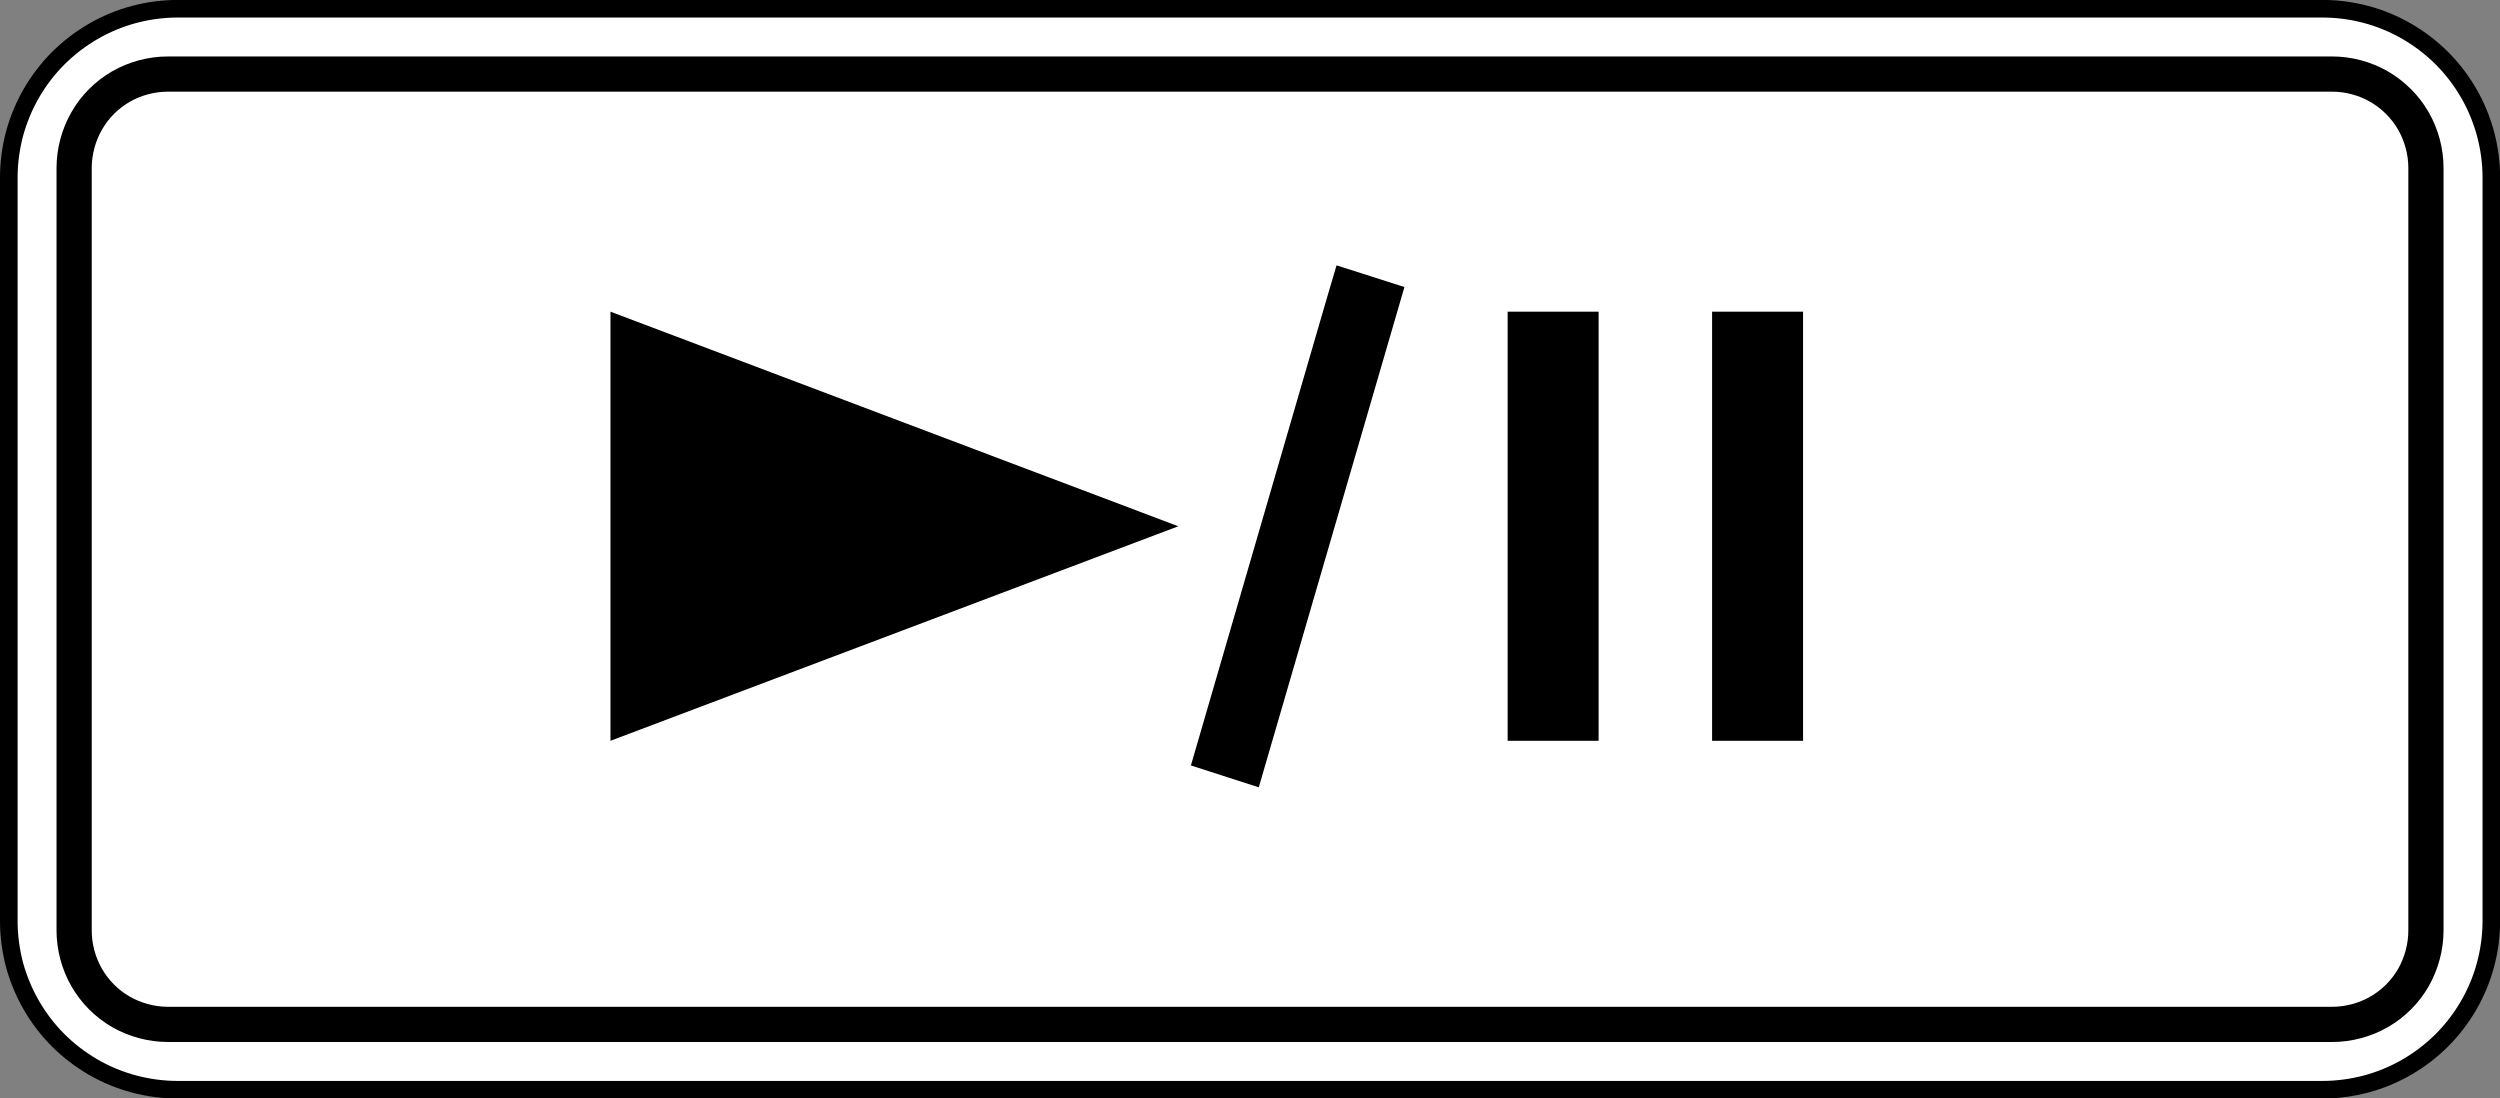
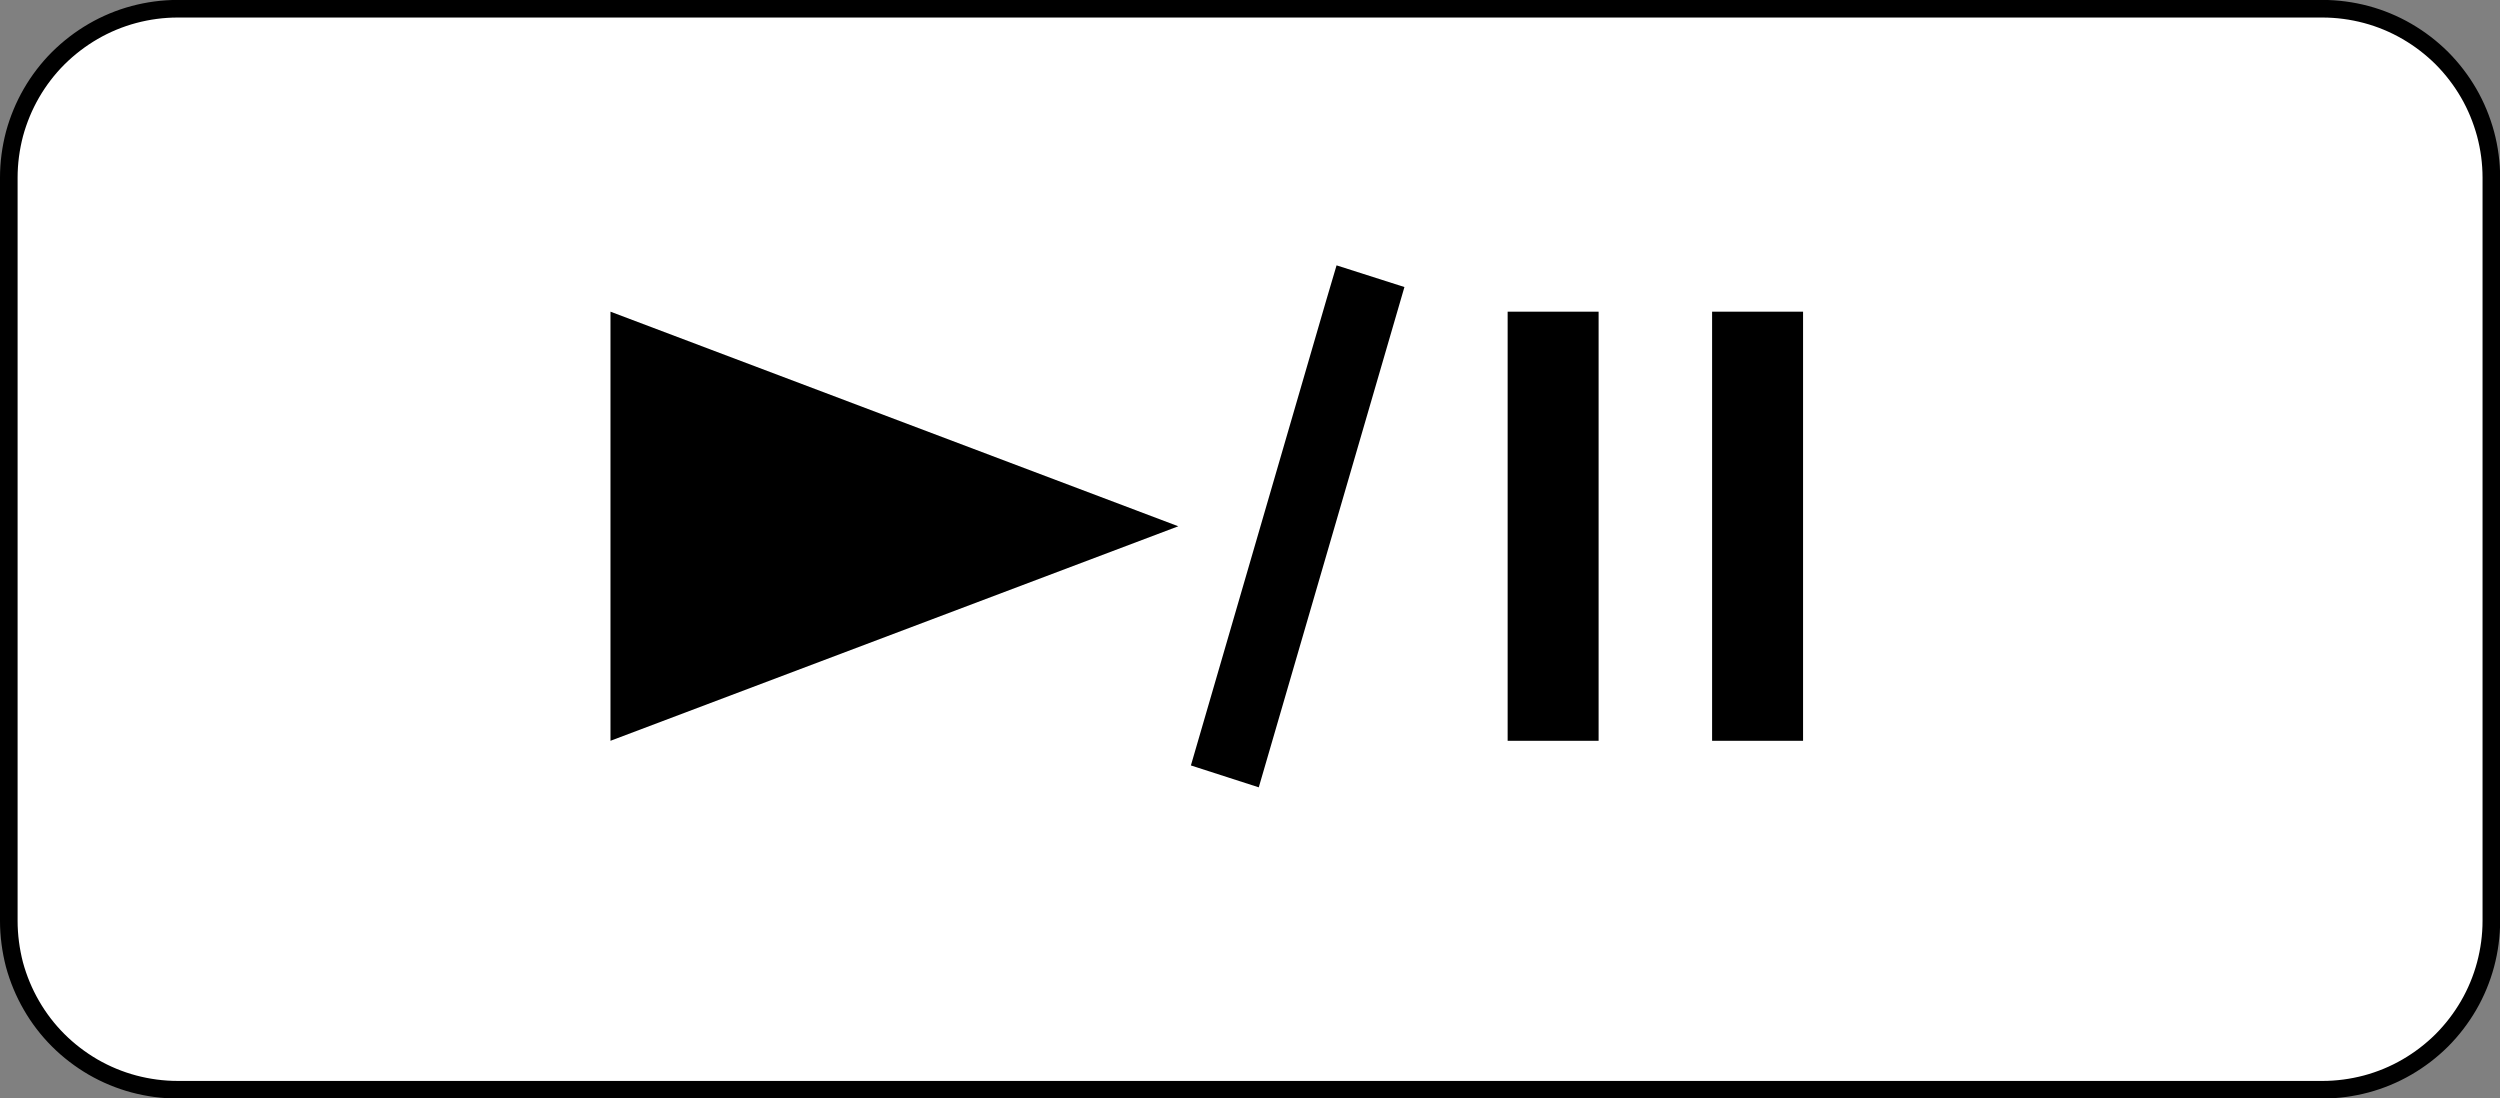
<svg xmlns="http://www.w3.org/2000/svg" version="1.1" id="レイヤー_1" x="0px" y="0px" width="35.509px" height="15.602px" viewBox="0 0 35.509 15.602" style="enable-background:new 0 0 35.509 15.602;" xml:space="preserve">
  <rect x="0" y="0" width="35.509" height="15.602" fill="#808080" stroke="none" />
  <style type="text/css">
	.st0{fill:#FFFFFF;stroke:#000000;stroke-width:0.25;stroke-miterlimit:10;}
	.st1{fill:none;stroke:#000000;stroke-width:0.5;stroke-linecap:round;stroke-linejoin:round;stroke-miterlimit:10;}
</style>
  <g>
    <g>
      <g>
        <path class="st0" d="M0.125,13.079V2.523c0-0.209,0.028-0.419,0.081-0.621C0.261,1.7,0.342,1.504,0.446,1.324     s0.232-0.348,0.38-0.496C0.975,0.68,1.143,0.551,1.324,0.446c0.181-0.105,0.376-0.186,0.578-0.24     c0.203-0.054,0.412-0.082,0.621-0.082h30.464c0.209,0,0.419,0.028,0.622,0.082c0.202,0.054,0.397,0.135,0.578,0.24     c0.181,0.105,0.348,0.233,0.497,0.381c0.147,0.148,0.275,0.315,0.38,0.496c0.105,0.181,0.185,0.377,0.24,0.579     c0.054,0.202,0.082,0.412,0.082,0.621v10.556c0,0.209-0.028,0.419-0.082,0.621c-0.054,0.202-0.135,0.398-0.24,0.579     c-0.105,0.181-0.233,0.348-0.38,0.496c-0.149,0.148-0.316,0.276-0.497,0.381c-0.181,0.105-0.376,0.186-0.578,0.24     c-0.203,0.054-0.413,0.082-0.622,0.082H2.522c-0.209,0-0.418-0.028-0.621-0.082c-0.202-0.054-0.397-0.135-0.579-0.24     c-0.18-0.105-0.348-0.233-0.496-0.381c-0.148-0.148-0.276-0.315-0.38-0.496c-0.105-0.181-0.186-0.377-0.241-0.579     C0.153,13.498,0.125,13.288,0.125,13.079z" />
      </g>
    </g>
    <g>
-       <path class="st1" d="M34.457,13.218V2.384c0-0.23-0.062-0.464-0.178-0.666c-0.116-0.202-0.286-0.371-0.488-0.488    c-0.201-0.116-0.436-0.178-0.666-0.178H2.384c-0.23,0-0.465,0.062-0.667,0.178C1.515,1.347,1.346,1.516,1.231,1.718    C1.115,1.921,1.053,2.155,1.053,2.384v10.834c0,0.23,0.062,0.464,0.178,0.666c0.116,0.202,0.285,0.372,0.487,0.488    c0.202,0.116,0.437,0.178,0.667,0.178h30.741c0.23,0,0.465-0.062,0.666-0.178c0.202-0.116,0.372-0.286,0.488-0.488    C34.394,13.682,34.457,13.448,34.457,13.218z" />
-     </g>
+       </g>
  </g>
  <g>
    <g>
      <polygon points="8.671,10.522 16.736,7.475 8.671,4.427   " />
      <rect x="21.414" y="4.427" width="1.292" height="6.095" />
      <rect x="24.318" y="4.427" width="1.292" height="6.095" />
      <polygon points="18.835,4.273 16.915,10.872 17.879,11.183 19.948,4.077 18.984,3.769   " />
    </g>
  </g>
</svg>